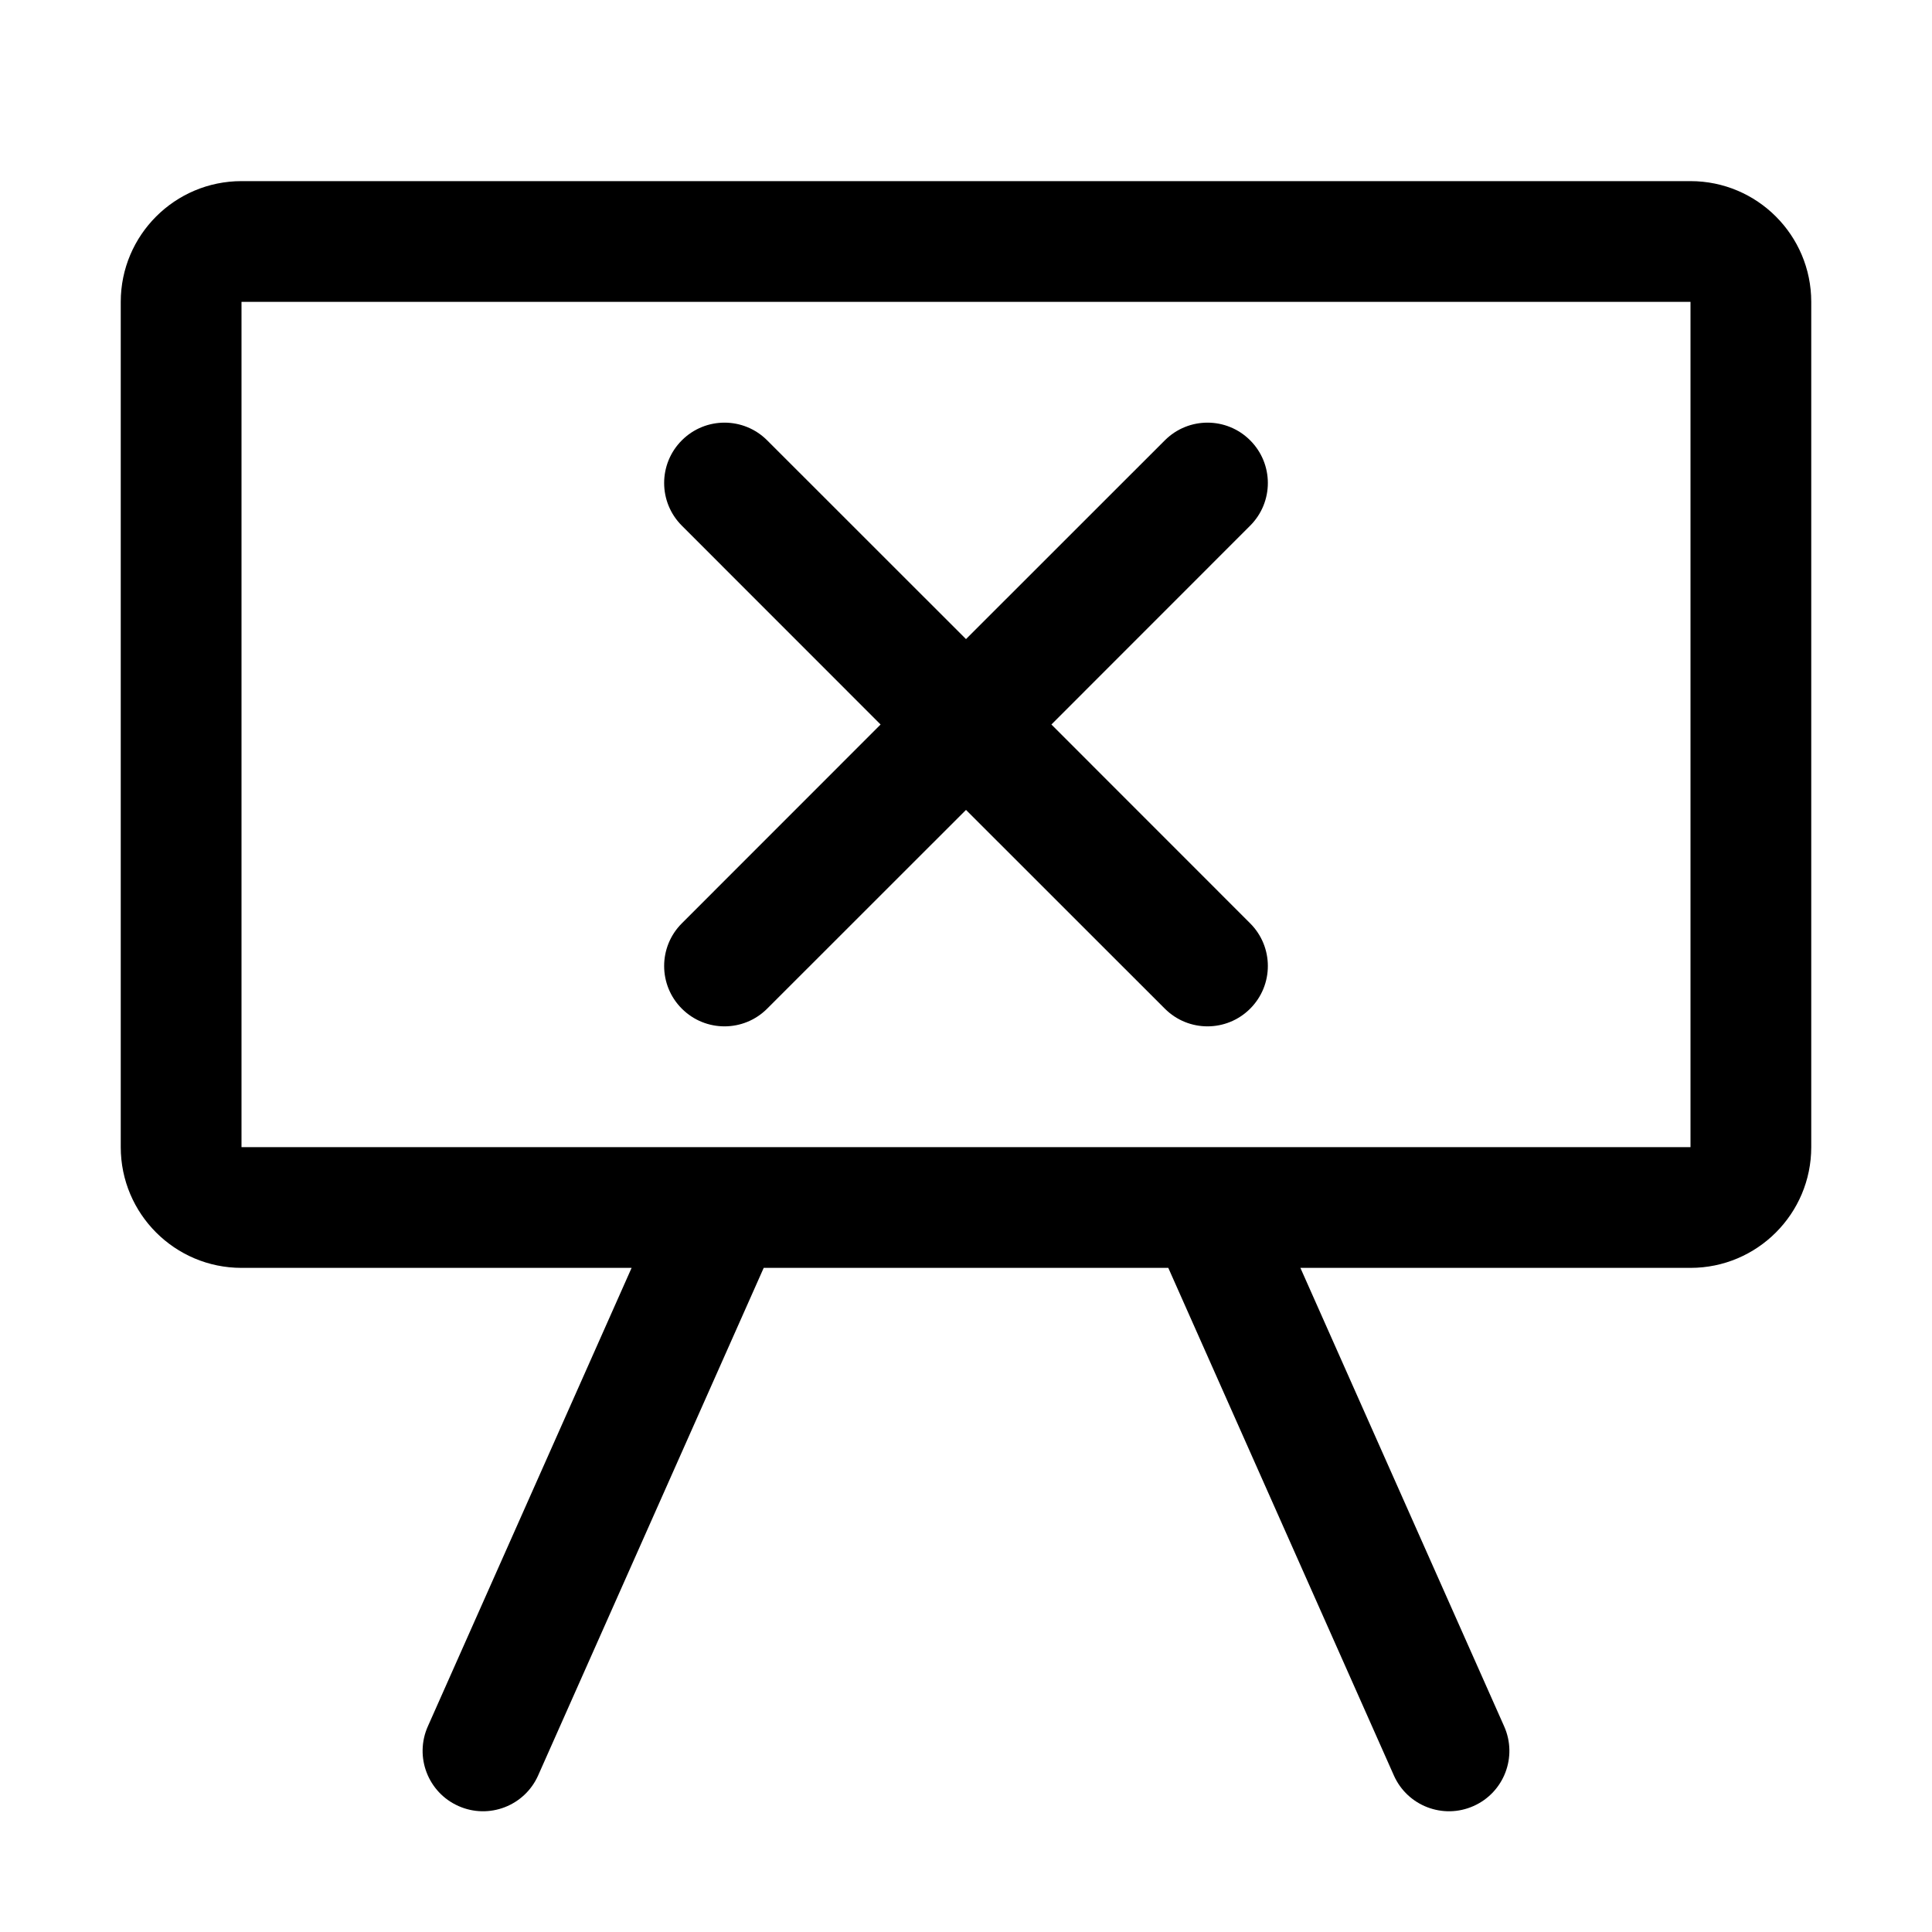
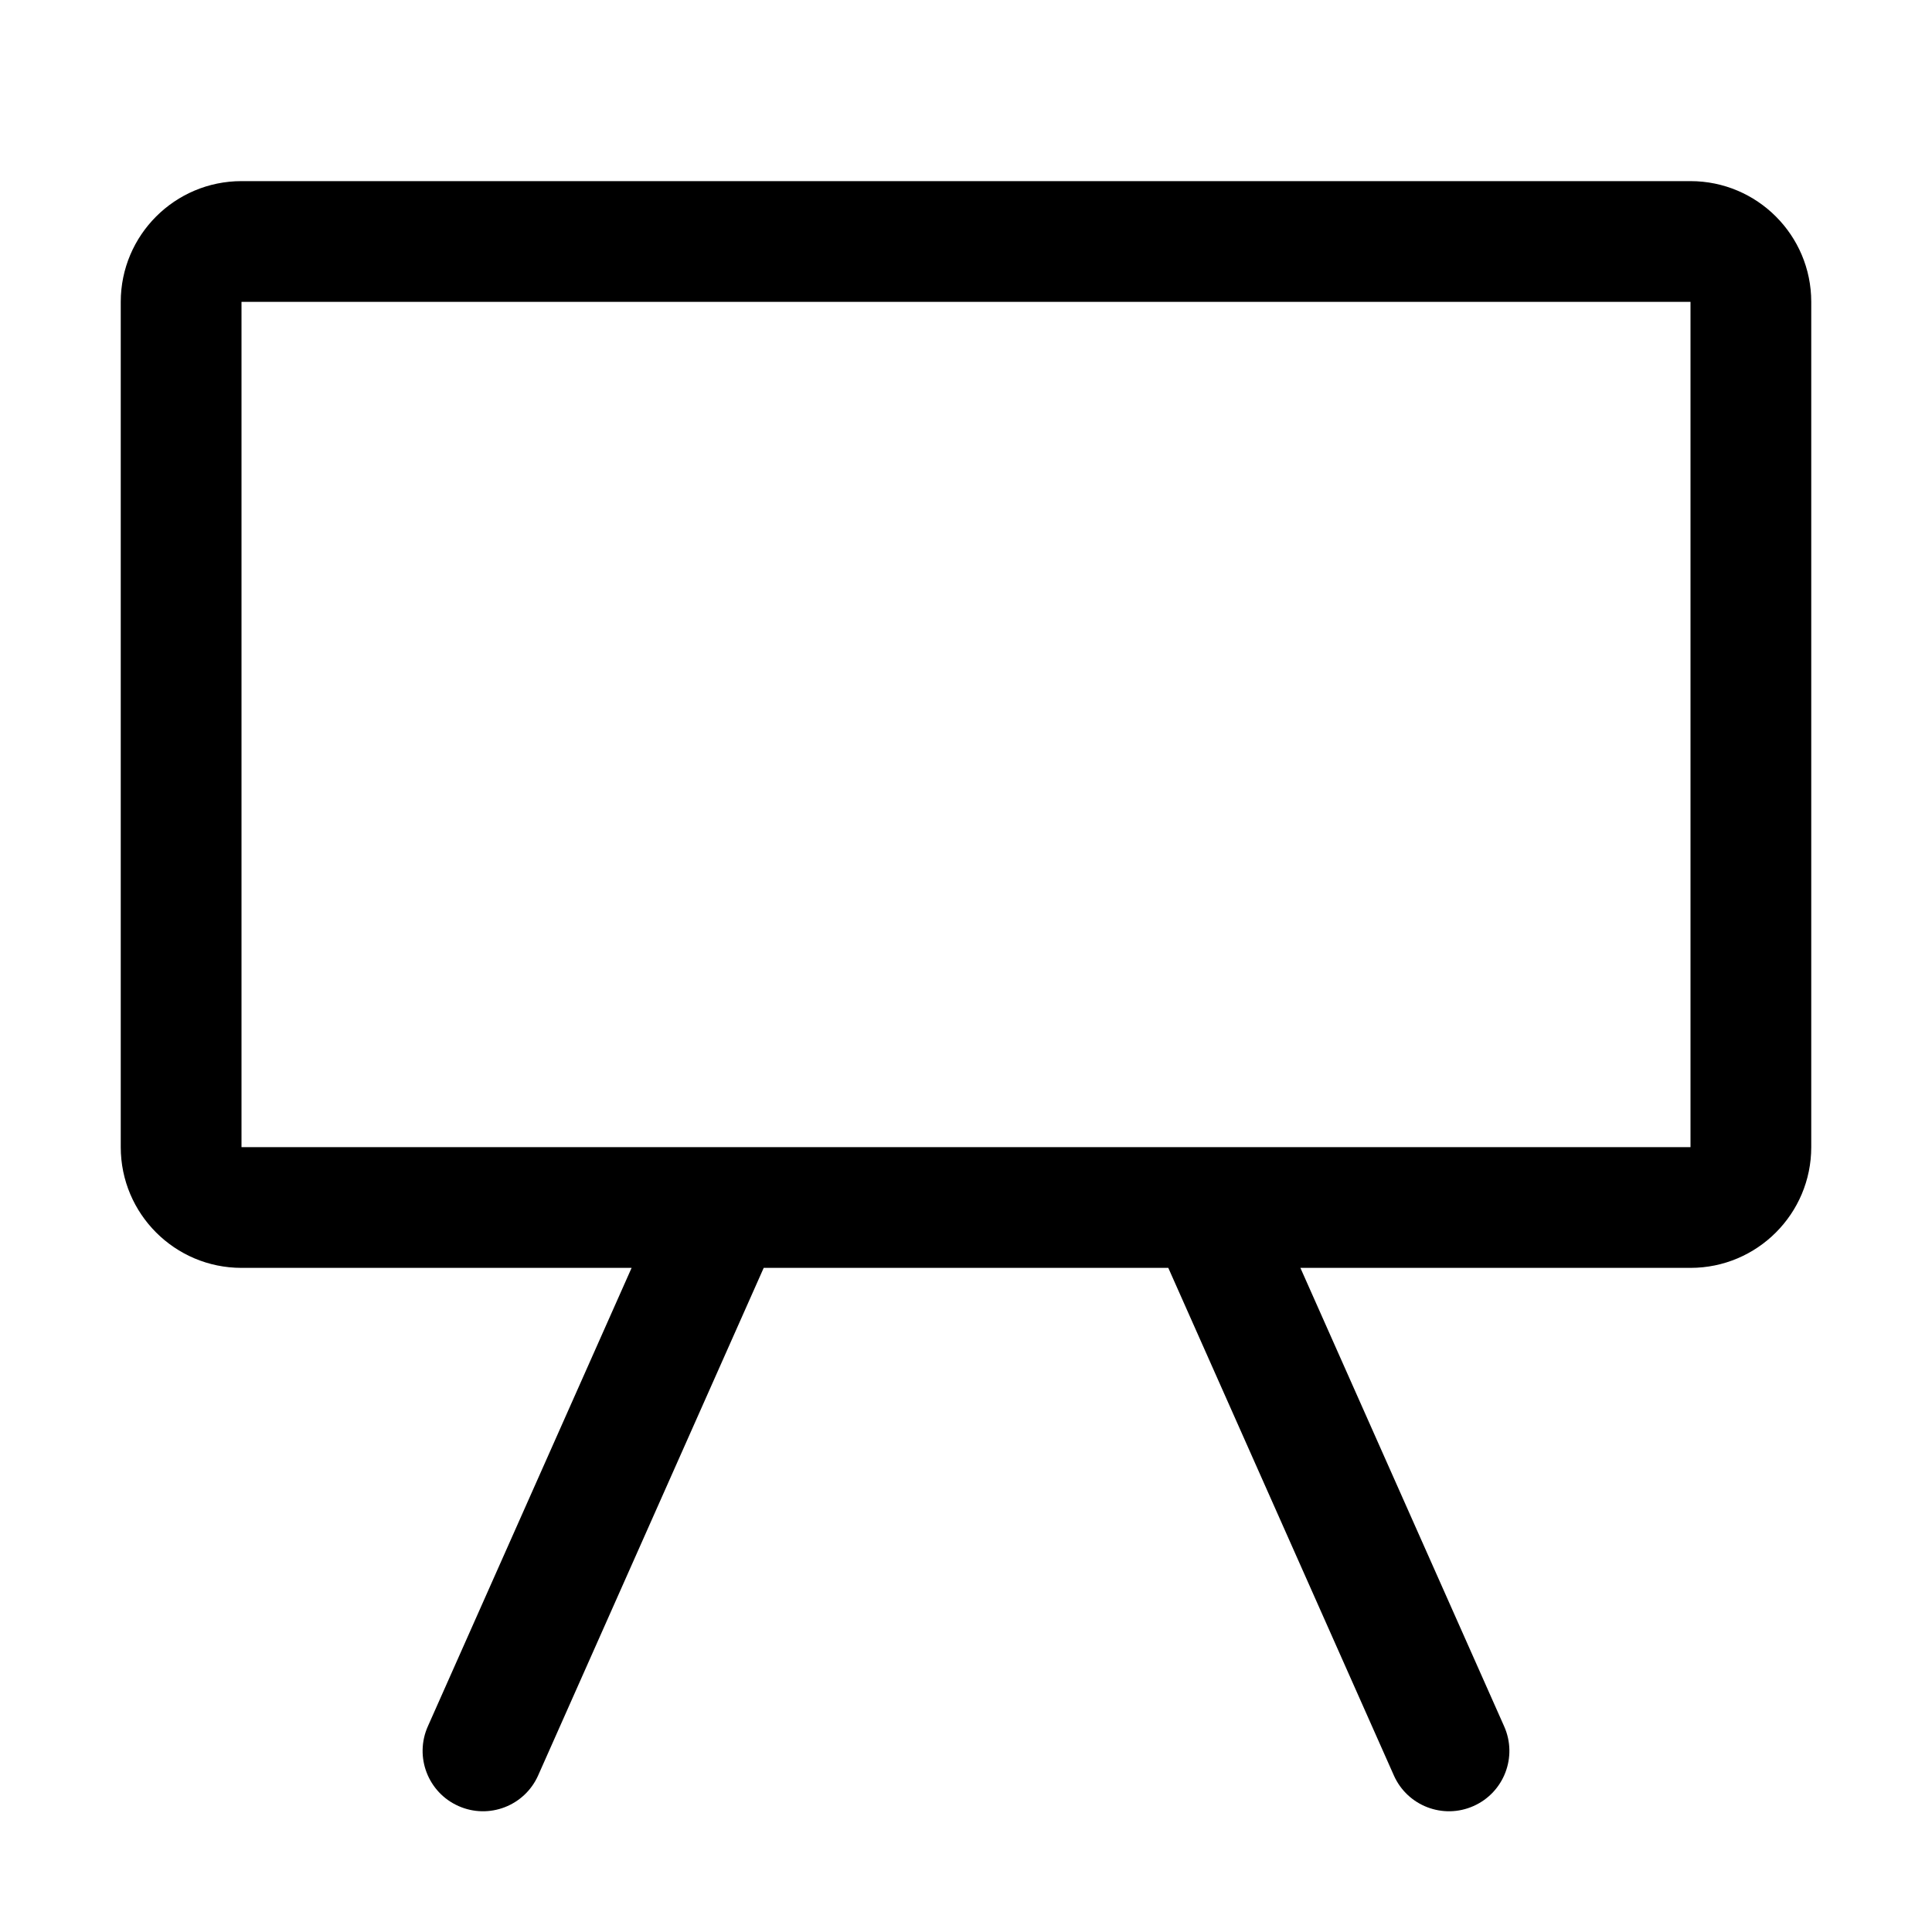
<svg xmlns="http://www.w3.org/2000/svg" width="24" height="24" viewBox="0 0 24 24">
-   <path d="M8.47 5.47C8.763 5.177 9.237 5.177 9.53 5.47L12 7.939L14.47 5.47C14.763 5.177 15.237 5.177 15.53 5.47C15.823 5.763 15.823 6.237 15.53 6.53L13.061 9L15.53 11.47C15.823 11.763 15.823 12.237 15.53 12.53C15.237 12.823 14.763 12.823 14.47 12.53L12 10.061L9.53 12.53C9.237 12.823 8.763 12.823 8.47 12.53C8.177 12.237 8.177 11.763 8.47 11.47L10.939 9L8.47 6.53C8.177 6.237 8.177 5.763 8.47 5.47Z" />
  <path fill-rule="evenodd" clip-rule="evenodd" d="M21 15.75H16.154L18.685 21.445C18.854 21.824 18.683 22.267 18.305 22.435C17.926 22.604 17.483 22.433 17.315 22.055L14.513 15.75H9.487L6.685 22.055C6.517 22.433 6.074 22.604 5.695 22.435C5.317 22.267 5.146 21.824 5.315 21.445L7.846 15.75H3C2.172 15.75 1.5 15.078 1.5 14.25V3.75C1.5 2.922 2.172 2.25 3 2.25H21C21.828 2.25 22.5 2.922 22.5 3.75V14.25C22.5 15.078 21.828 15.75 21 15.75ZM3 3.75H21V14.25H15.016C15.005 14.25 14.994 14.25 14.983 14.25H9.017C9.006 14.25 8.995 14.25 8.984 14.25H3V3.75Z" />
</svg>